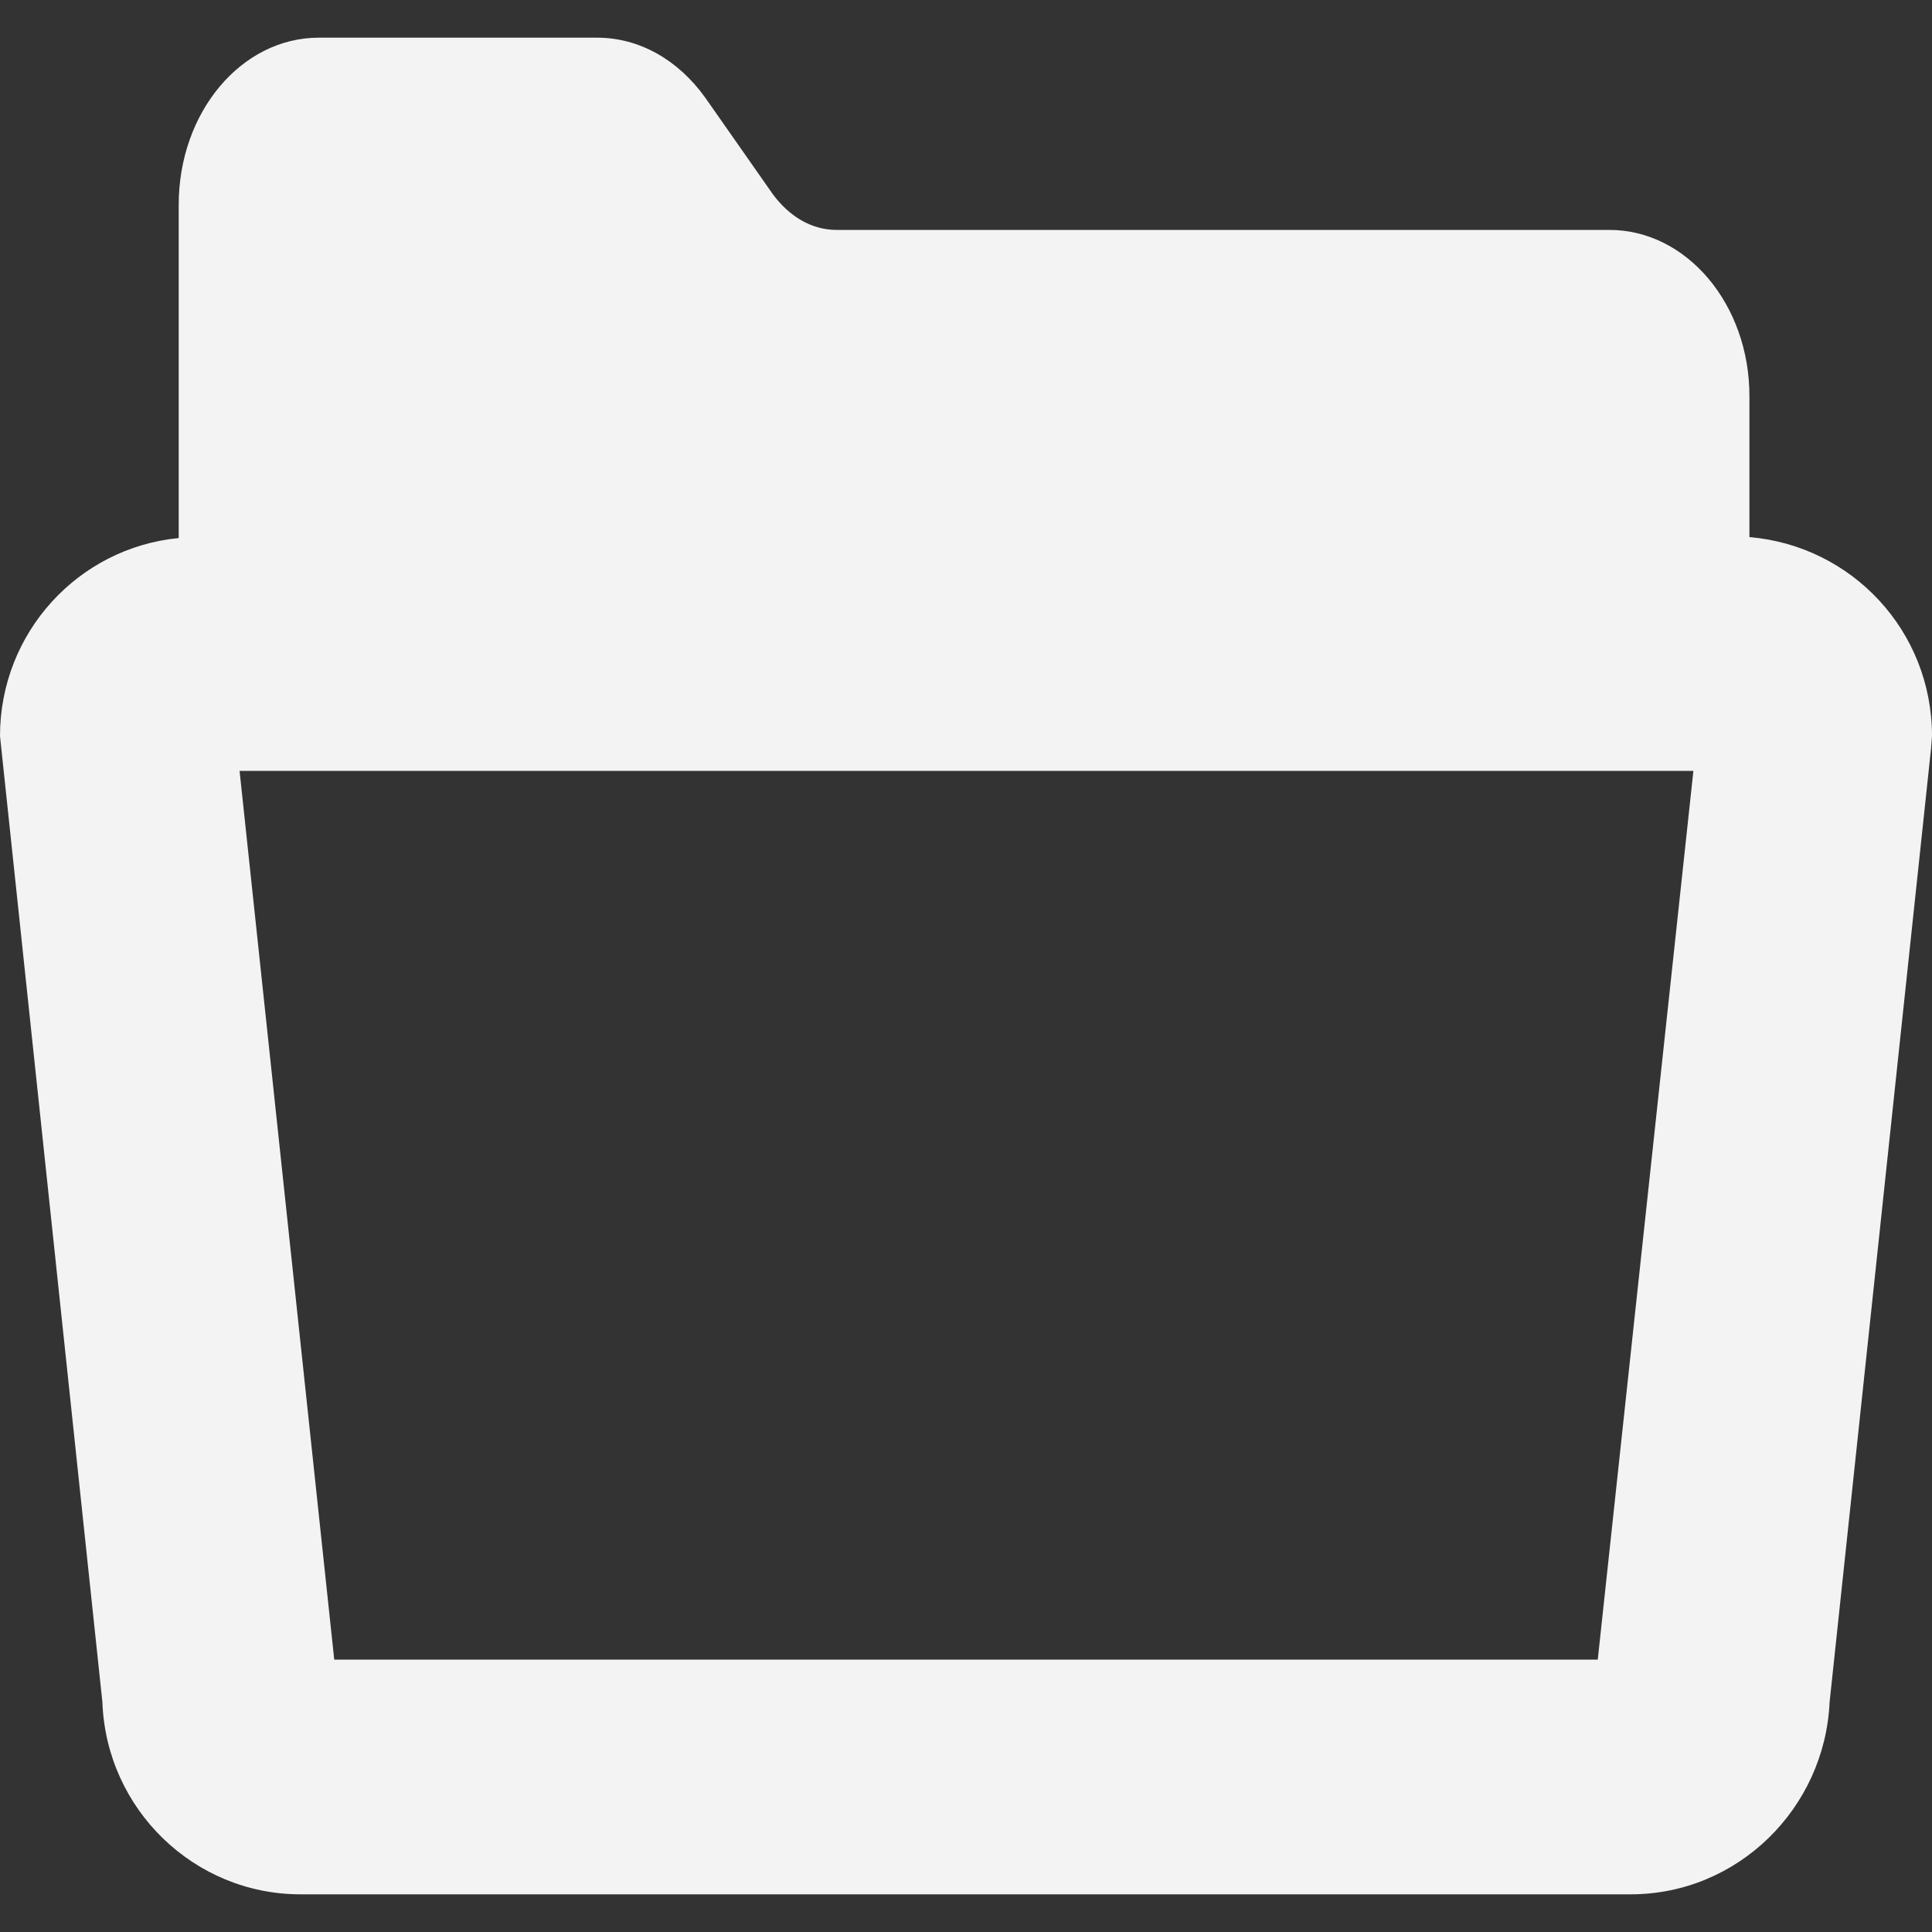
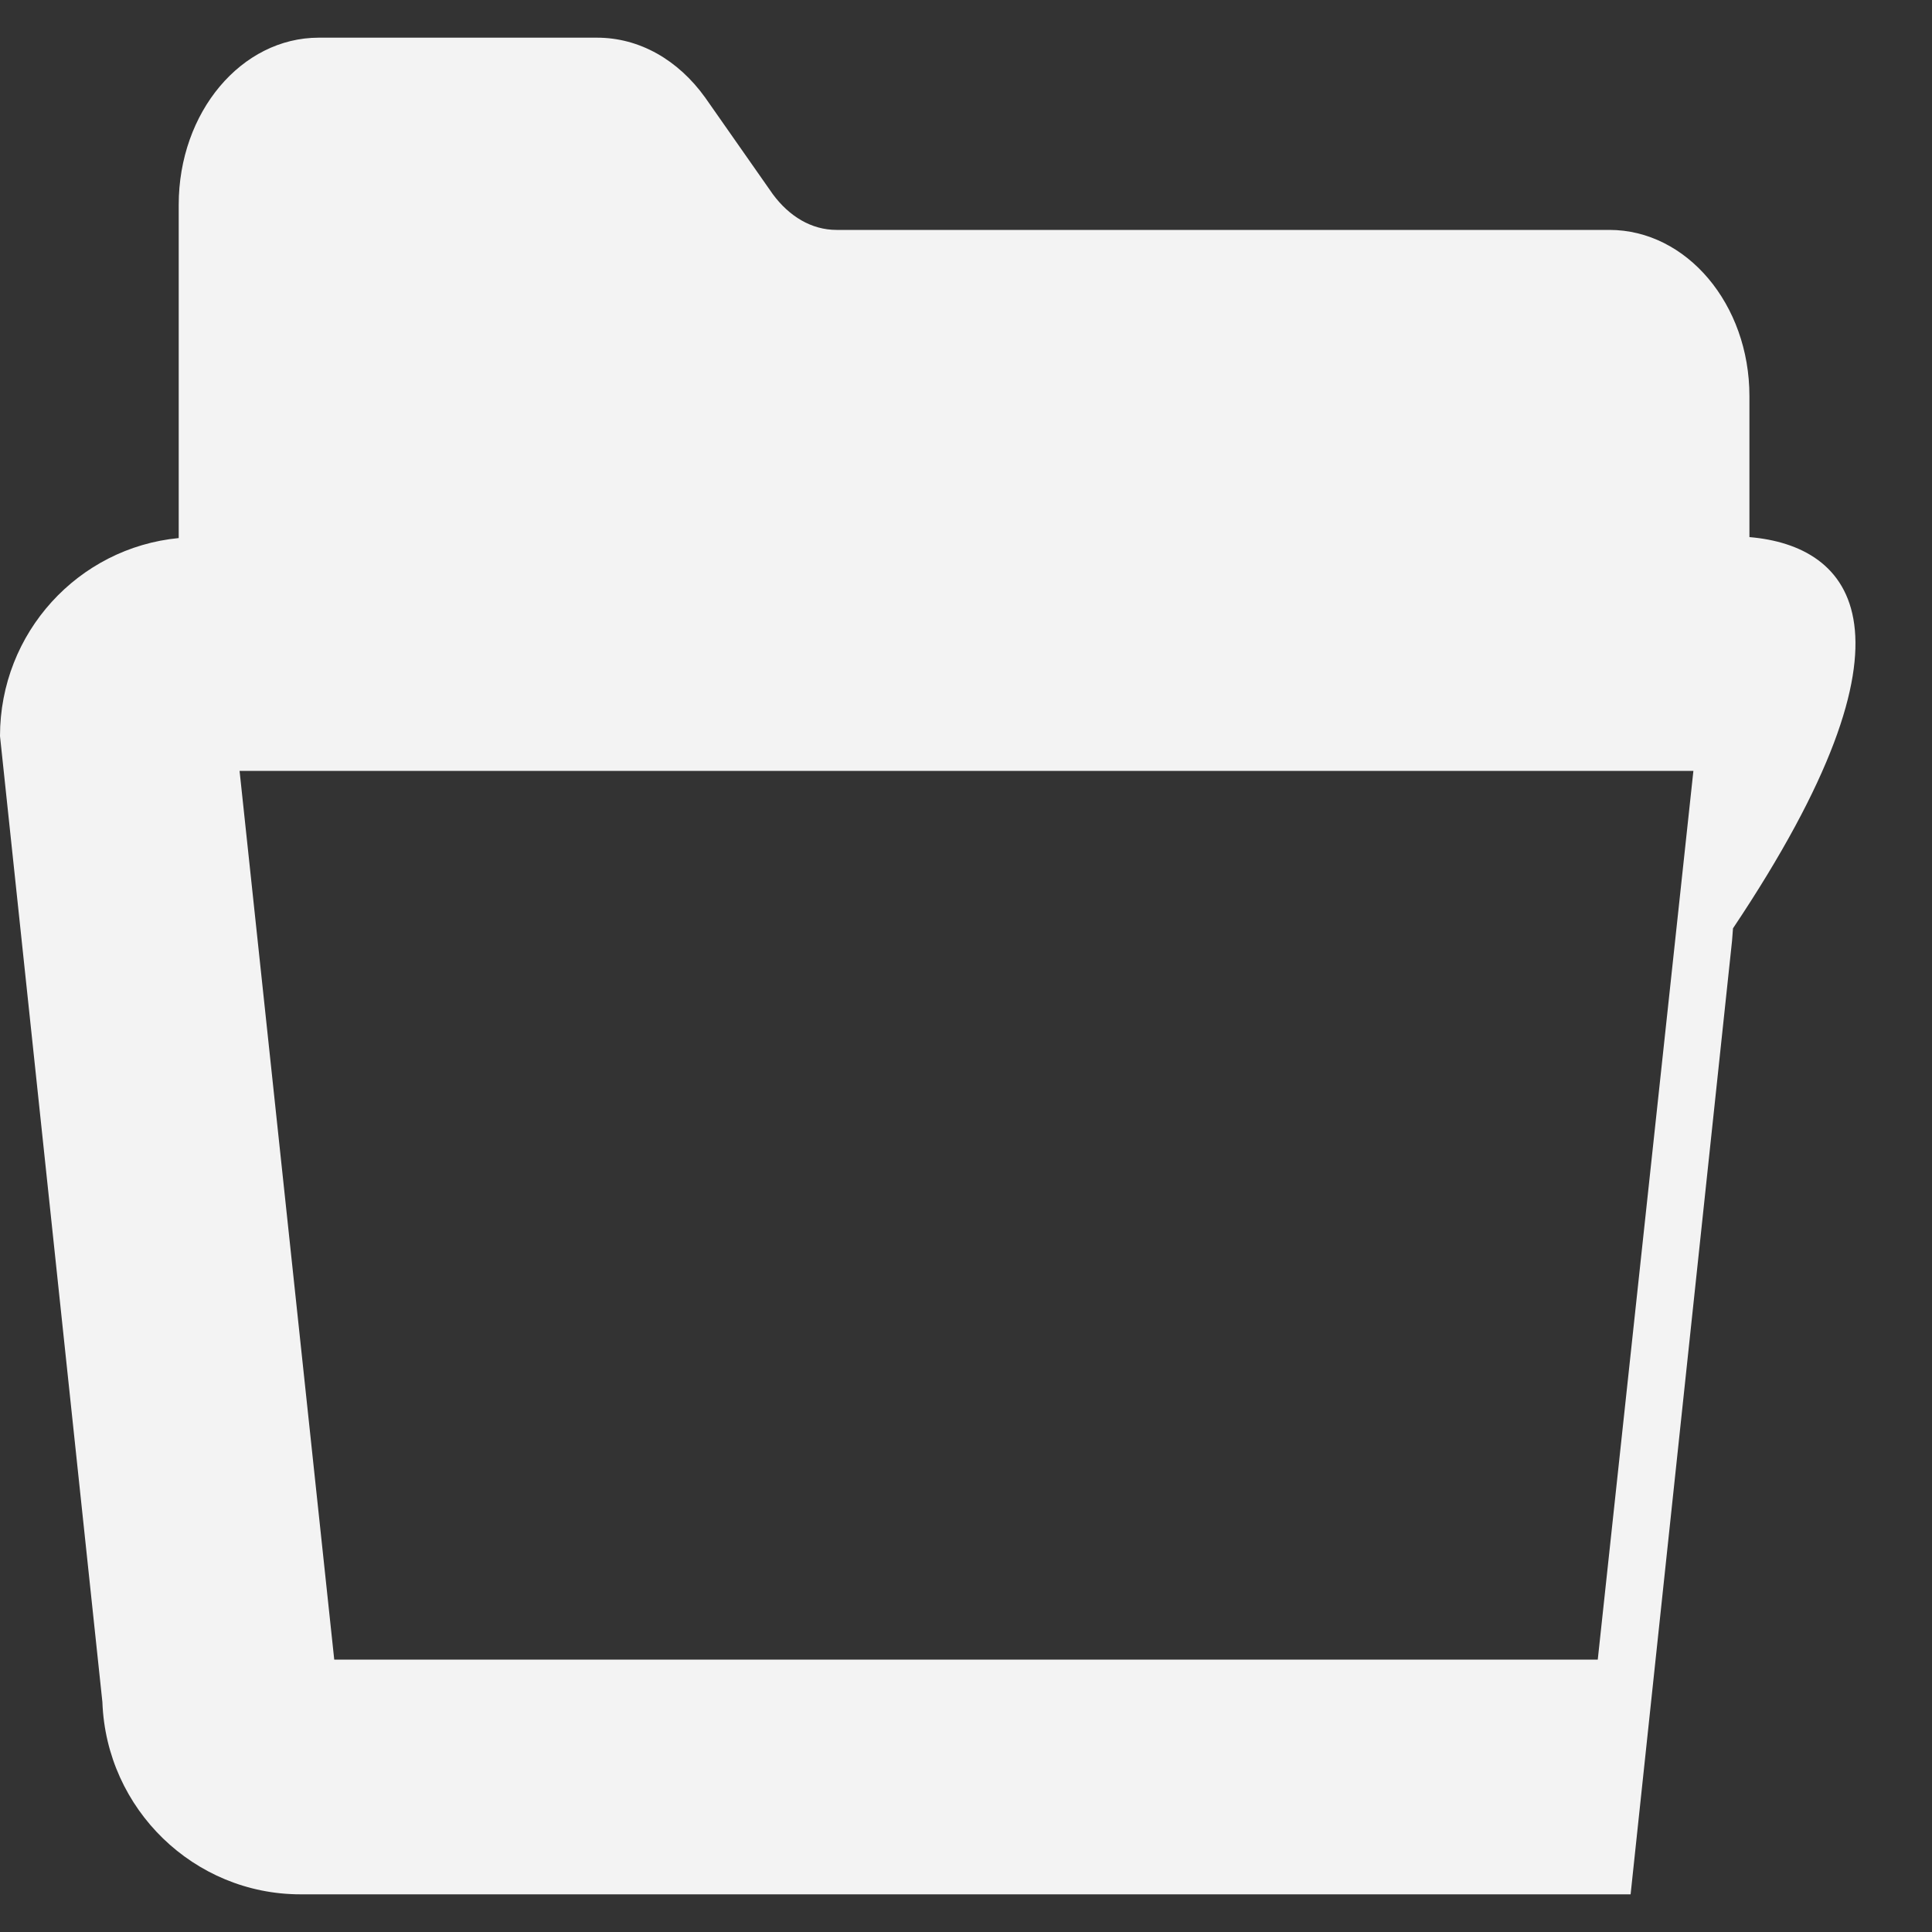
<svg xmlns="http://www.w3.org/2000/svg" version="1.1" id="Laag_1" x="0px" y="0px" viewBox="0 0 200 200" style="enable-background:new 0 0 200 200;" xml:space="preserve">
  <rect x="0" y="0" width="200" height="200" fill="#333333" stroke="none" />
  <style type="text/css">
	.st0{fill:#F3F3F3;}
</style>
  <g>
-     <path class="st0" d="M165.4,171.8H34.6l-9.8-92h150.5L165.4,171.8z M181.1,55.6V41c0-9.5-6.5-17.2-14.5-17.2h-80   c-2.6,0-4.9-1.4-6.6-3.7l-7-10c-2.8-3.9-6.8-6.2-11.2-6.2H33c-8,0-14.5,7.7-14.5,17.3v34.5C8.1,56.7,0,65.5,0,76.2l10.6,100   c0.4,11.1,9.5,19.9,20.5,19.9h137.7c11.1,0,20.1-8.9,20.6-19.9l10.5-98.7l0.1-1.3C200,65.3,191.7,56.5,181.1,55.6" />
+     <path class="st0" d="M165.4,171.8H34.6l-9.8-92h150.5L165.4,171.8z M181.1,55.6V41c0-9.5-6.5-17.2-14.5-17.2h-80   c-2.6,0-4.9-1.4-6.6-3.7l-7-10c-2.8-3.9-6.8-6.2-11.2-6.2H33c-8,0-14.5,7.7-14.5,17.3v34.5C8.1,56.7,0,65.5,0,76.2l10.6,100   c0.4,11.1,9.5,19.9,20.5,19.9h137.7l10.5-98.7l0.1-1.3C200,65.3,191.7,56.5,181.1,55.6" />
  </g>
</svg>